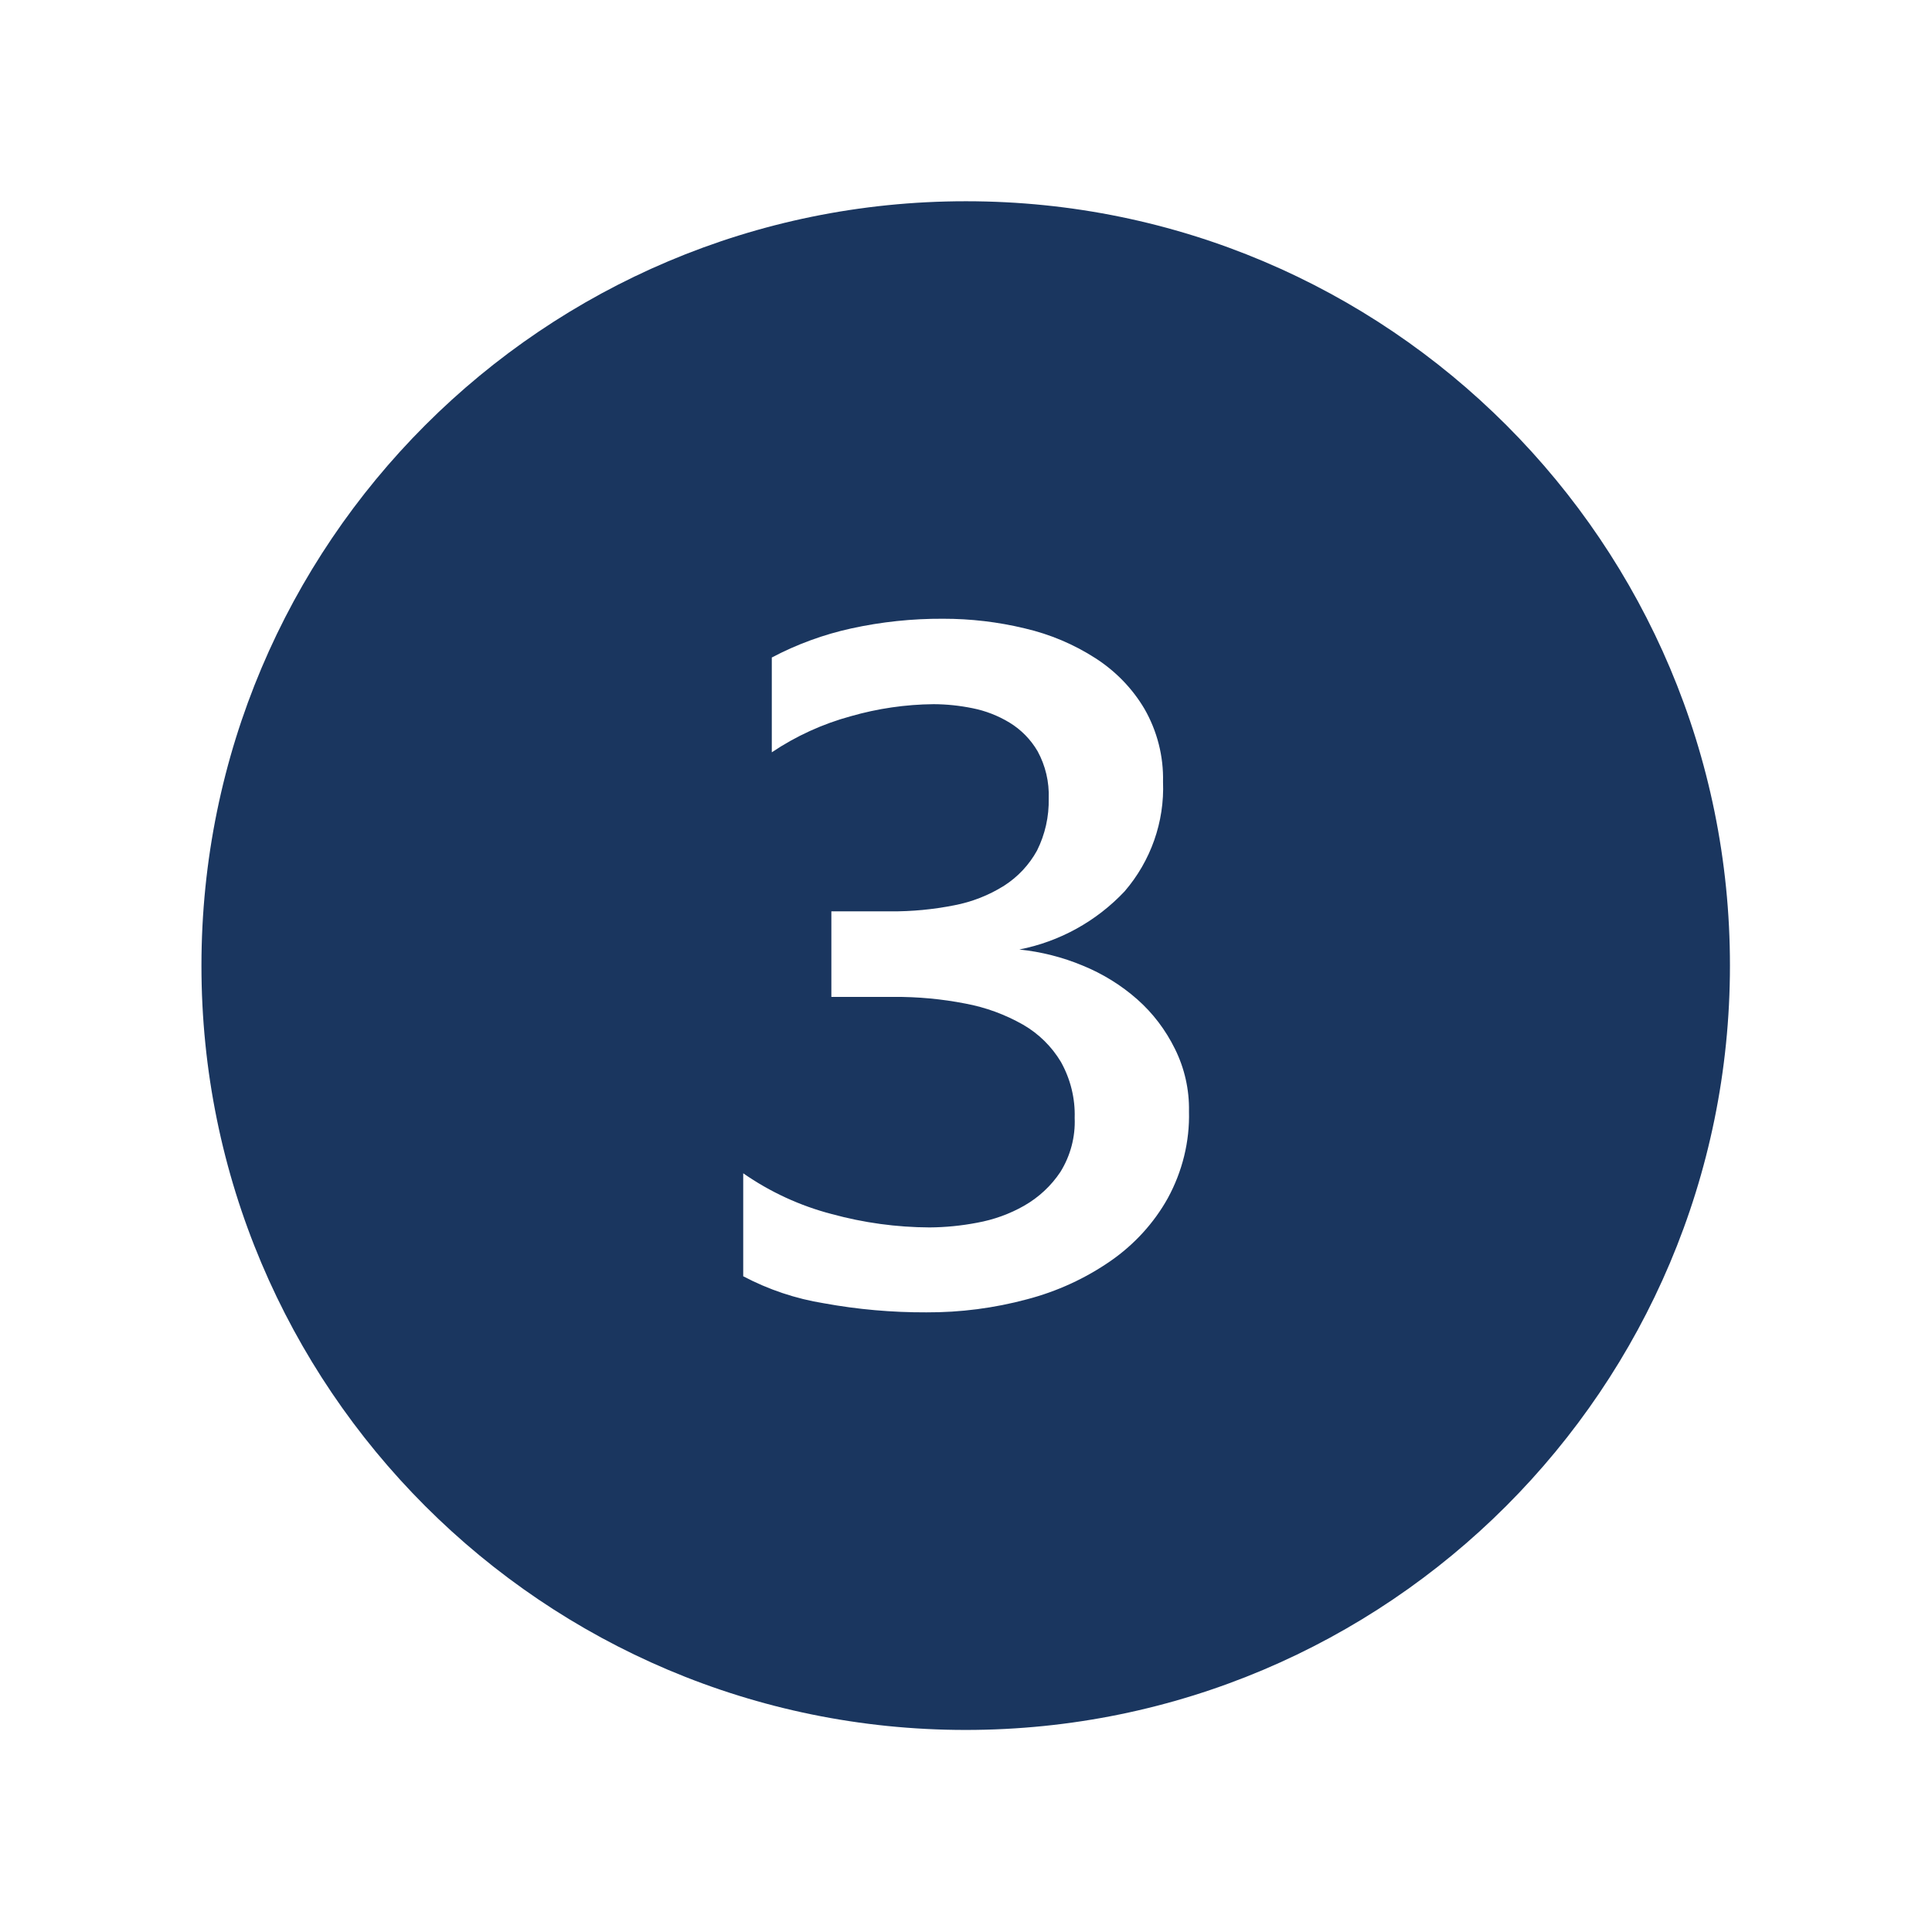
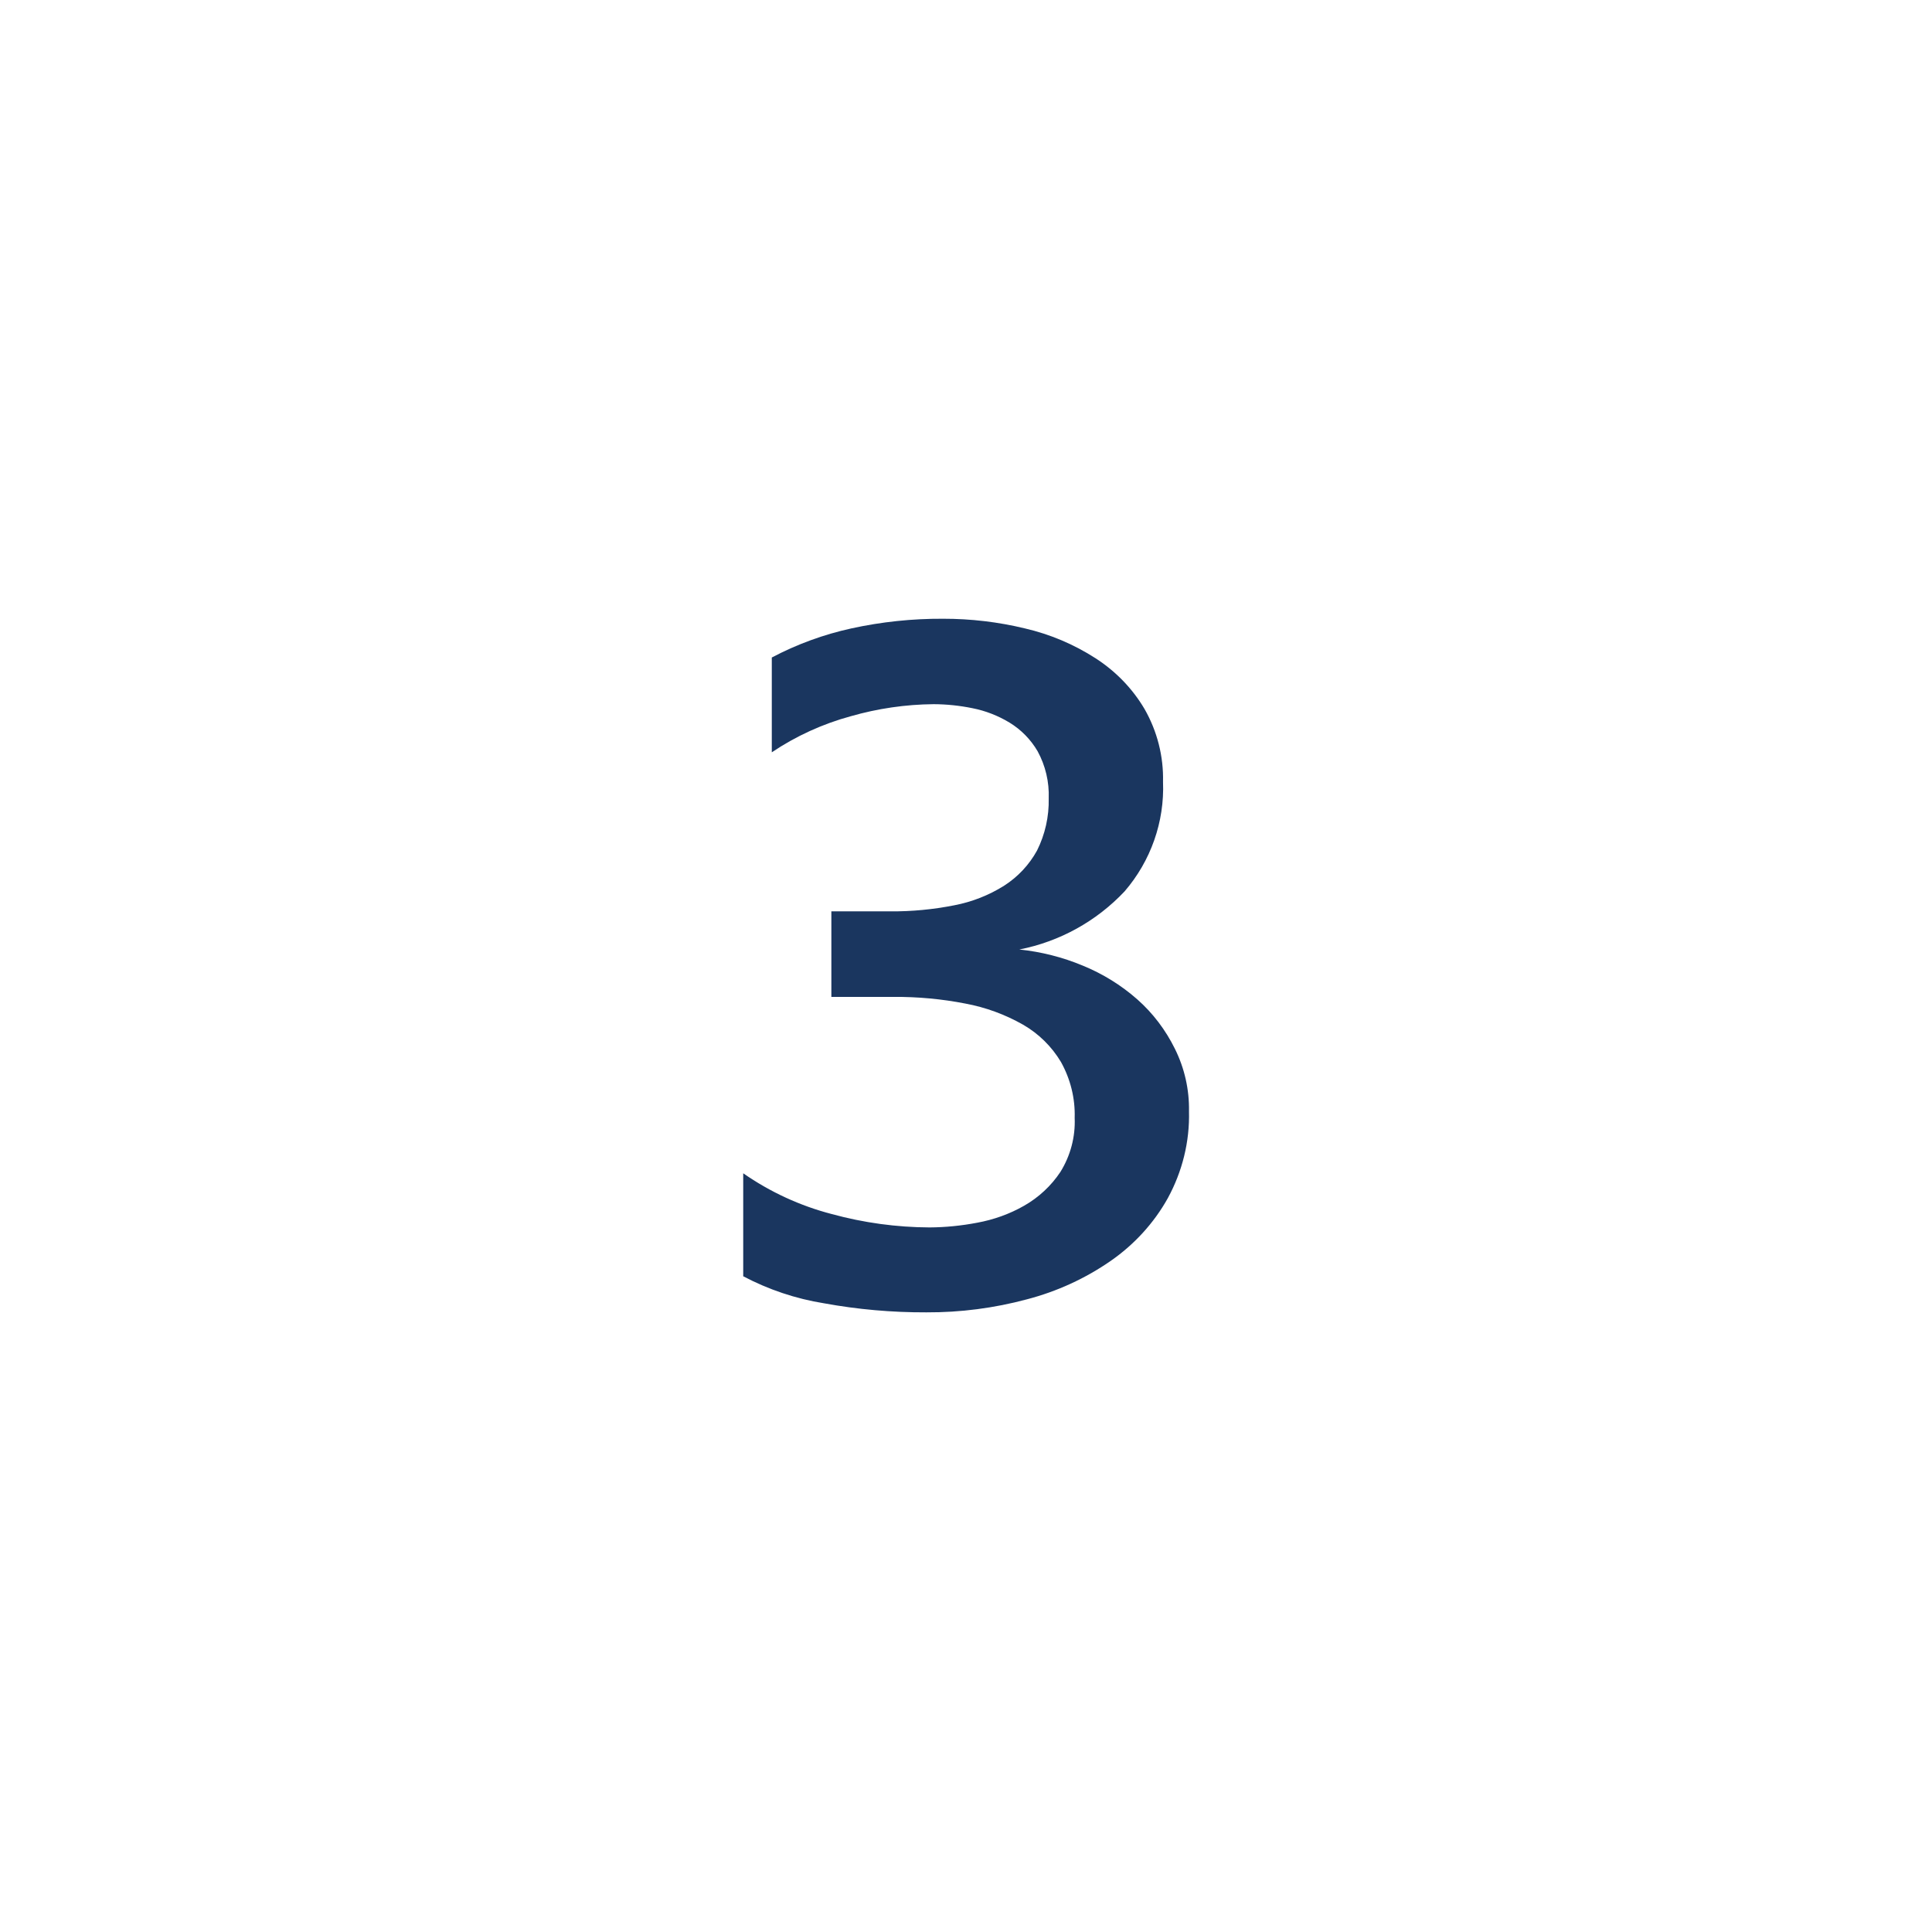
<svg xmlns="http://www.w3.org/2000/svg" width="96" height="96" xml:space="preserve" overflow="hidden">
  <g transform="translate(-1005 -71)">
-     <path d="M1052.99 81C1032.01 80.999 1015.01 98.003 1015.01 118.979 1015 139.955 1032.01 156.959 1052.98 156.96 1073.96 156.961 1090.96 139.957 1090.96 118.981 1090.96 118.98 1090.96 118.978 1090.96 118.977 1090.97 98.011 1073.98 81.008 1053.02 81 1053.01 81 1053 81 1052.99 81ZM1063.03 130.532C1062.34 131.773 1061.36 132.841 1060.19 133.653 1058.93 134.527 1057.52 135.173 1056.03 135.562 1054.4 136 1052.72 136.218 1051.03 136.21 1049.32 136.216 1047.62 136.066 1045.95 135.761 1044.54 135.535 1043.19 135.081 1041.93 134.417L1041.93 129.3C1043.27 130.232 1044.76 130.918 1046.33 131.326 1047.92 131.76 1049.55 131.983 1051.19 131.99 1051.99 131.984 1052.77 131.906 1053.55 131.757 1054.37 131.609 1055.17 131.323 1055.89 130.911 1056.61 130.5 1057.23 129.926 1057.69 129.234 1058.19 128.429 1058.44 127.492 1058.4 126.545 1058.43 125.576 1058.19 124.618 1057.72 123.772 1057.26 123.001 1056.61 122.361 1055.83 121.913 1054.94 121.408 1053.98 121.055 1052.97 120.867 1051.8 120.638 1050.6 120.527 1049.4 120.535L1046.31 120.535 1046.31 116.285 1049.24 116.285C1050.3 116.293 1051.36 116.192 1052.41 115.985 1053.29 115.818 1054.14 115.486 1054.9 115.006 1055.58 114.57 1056.14 113.971 1056.53 113.262 1056.93 112.462 1057.13 111.571 1057.11 110.673 1057.14 109.857 1056.95 109.048 1056.56 108.332 1056.22 107.748 1055.74 107.257 1055.16 106.904 1054.59 106.56 1053.97 106.318 1053.32 106.19 1052.68 106.06 1052.04 105.993 1051.39 105.99 1050 106.003 1048.61 106.205 1047.27 106.59 1045.88 106.969 1044.55 107.574 1043.35 108.382L1043.35 103.671C1044.6 103.012 1045.93 102.526 1047.3 102.226 1048.8 101.898 1050.33 101.737 1051.86 101.745 1053.23 101.743 1054.6 101.904 1055.93 102.226 1057.18 102.517 1058.36 103.016 1059.43 103.704 1060.43 104.346 1061.27 105.21 1061.87 106.227 1062.5 107.327 1062.82 108.579 1062.79 109.846 1062.87 111.838 1062.18 113.785 1060.88 115.292 1059.48 116.779 1057.65 117.789 1055.65 118.18 1056.73 118.292 1057.8 118.562 1058.8 118.98 1059.79 119.384 1060.71 119.951 1061.51 120.657 1062.29 121.346 1062.92 122.181 1063.38 123.114 1063.86 124.08 1064.1 125.144 1064.08 126.219 1064.12 127.724 1063.75 129.21 1063.03 130.532Z" fill="#1A365F" />
+     <path d="M1052.99 81ZM1063.03 130.532C1062.34 131.773 1061.36 132.841 1060.19 133.653 1058.93 134.527 1057.52 135.173 1056.03 135.562 1054.4 136 1052.72 136.218 1051.03 136.21 1049.32 136.216 1047.62 136.066 1045.95 135.761 1044.54 135.535 1043.19 135.081 1041.93 134.417L1041.93 129.3C1043.27 130.232 1044.76 130.918 1046.33 131.326 1047.92 131.76 1049.55 131.983 1051.19 131.99 1051.99 131.984 1052.77 131.906 1053.55 131.757 1054.37 131.609 1055.17 131.323 1055.89 130.911 1056.61 130.5 1057.23 129.926 1057.69 129.234 1058.19 128.429 1058.44 127.492 1058.4 126.545 1058.43 125.576 1058.19 124.618 1057.72 123.772 1057.26 123.001 1056.61 122.361 1055.83 121.913 1054.94 121.408 1053.98 121.055 1052.97 120.867 1051.8 120.638 1050.6 120.527 1049.4 120.535L1046.31 120.535 1046.31 116.285 1049.24 116.285C1050.3 116.293 1051.36 116.192 1052.41 115.985 1053.29 115.818 1054.14 115.486 1054.9 115.006 1055.58 114.57 1056.14 113.971 1056.53 113.262 1056.93 112.462 1057.13 111.571 1057.11 110.673 1057.14 109.857 1056.95 109.048 1056.56 108.332 1056.22 107.748 1055.74 107.257 1055.16 106.904 1054.59 106.56 1053.97 106.318 1053.32 106.19 1052.68 106.06 1052.04 105.993 1051.39 105.99 1050 106.003 1048.61 106.205 1047.27 106.59 1045.88 106.969 1044.55 107.574 1043.35 108.382L1043.35 103.671C1044.6 103.012 1045.93 102.526 1047.3 102.226 1048.8 101.898 1050.33 101.737 1051.86 101.745 1053.23 101.743 1054.6 101.904 1055.93 102.226 1057.18 102.517 1058.36 103.016 1059.43 103.704 1060.43 104.346 1061.27 105.21 1061.87 106.227 1062.5 107.327 1062.82 108.579 1062.79 109.846 1062.87 111.838 1062.18 113.785 1060.88 115.292 1059.48 116.779 1057.65 117.789 1055.65 118.18 1056.73 118.292 1057.8 118.562 1058.8 118.98 1059.79 119.384 1060.71 119.951 1061.51 120.657 1062.29 121.346 1062.92 122.181 1063.38 123.114 1063.86 124.08 1064.1 125.144 1064.08 126.219 1064.12 127.724 1063.75 129.21 1063.03 130.532Z" fill="#1A365F" />
  </g>
</svg>